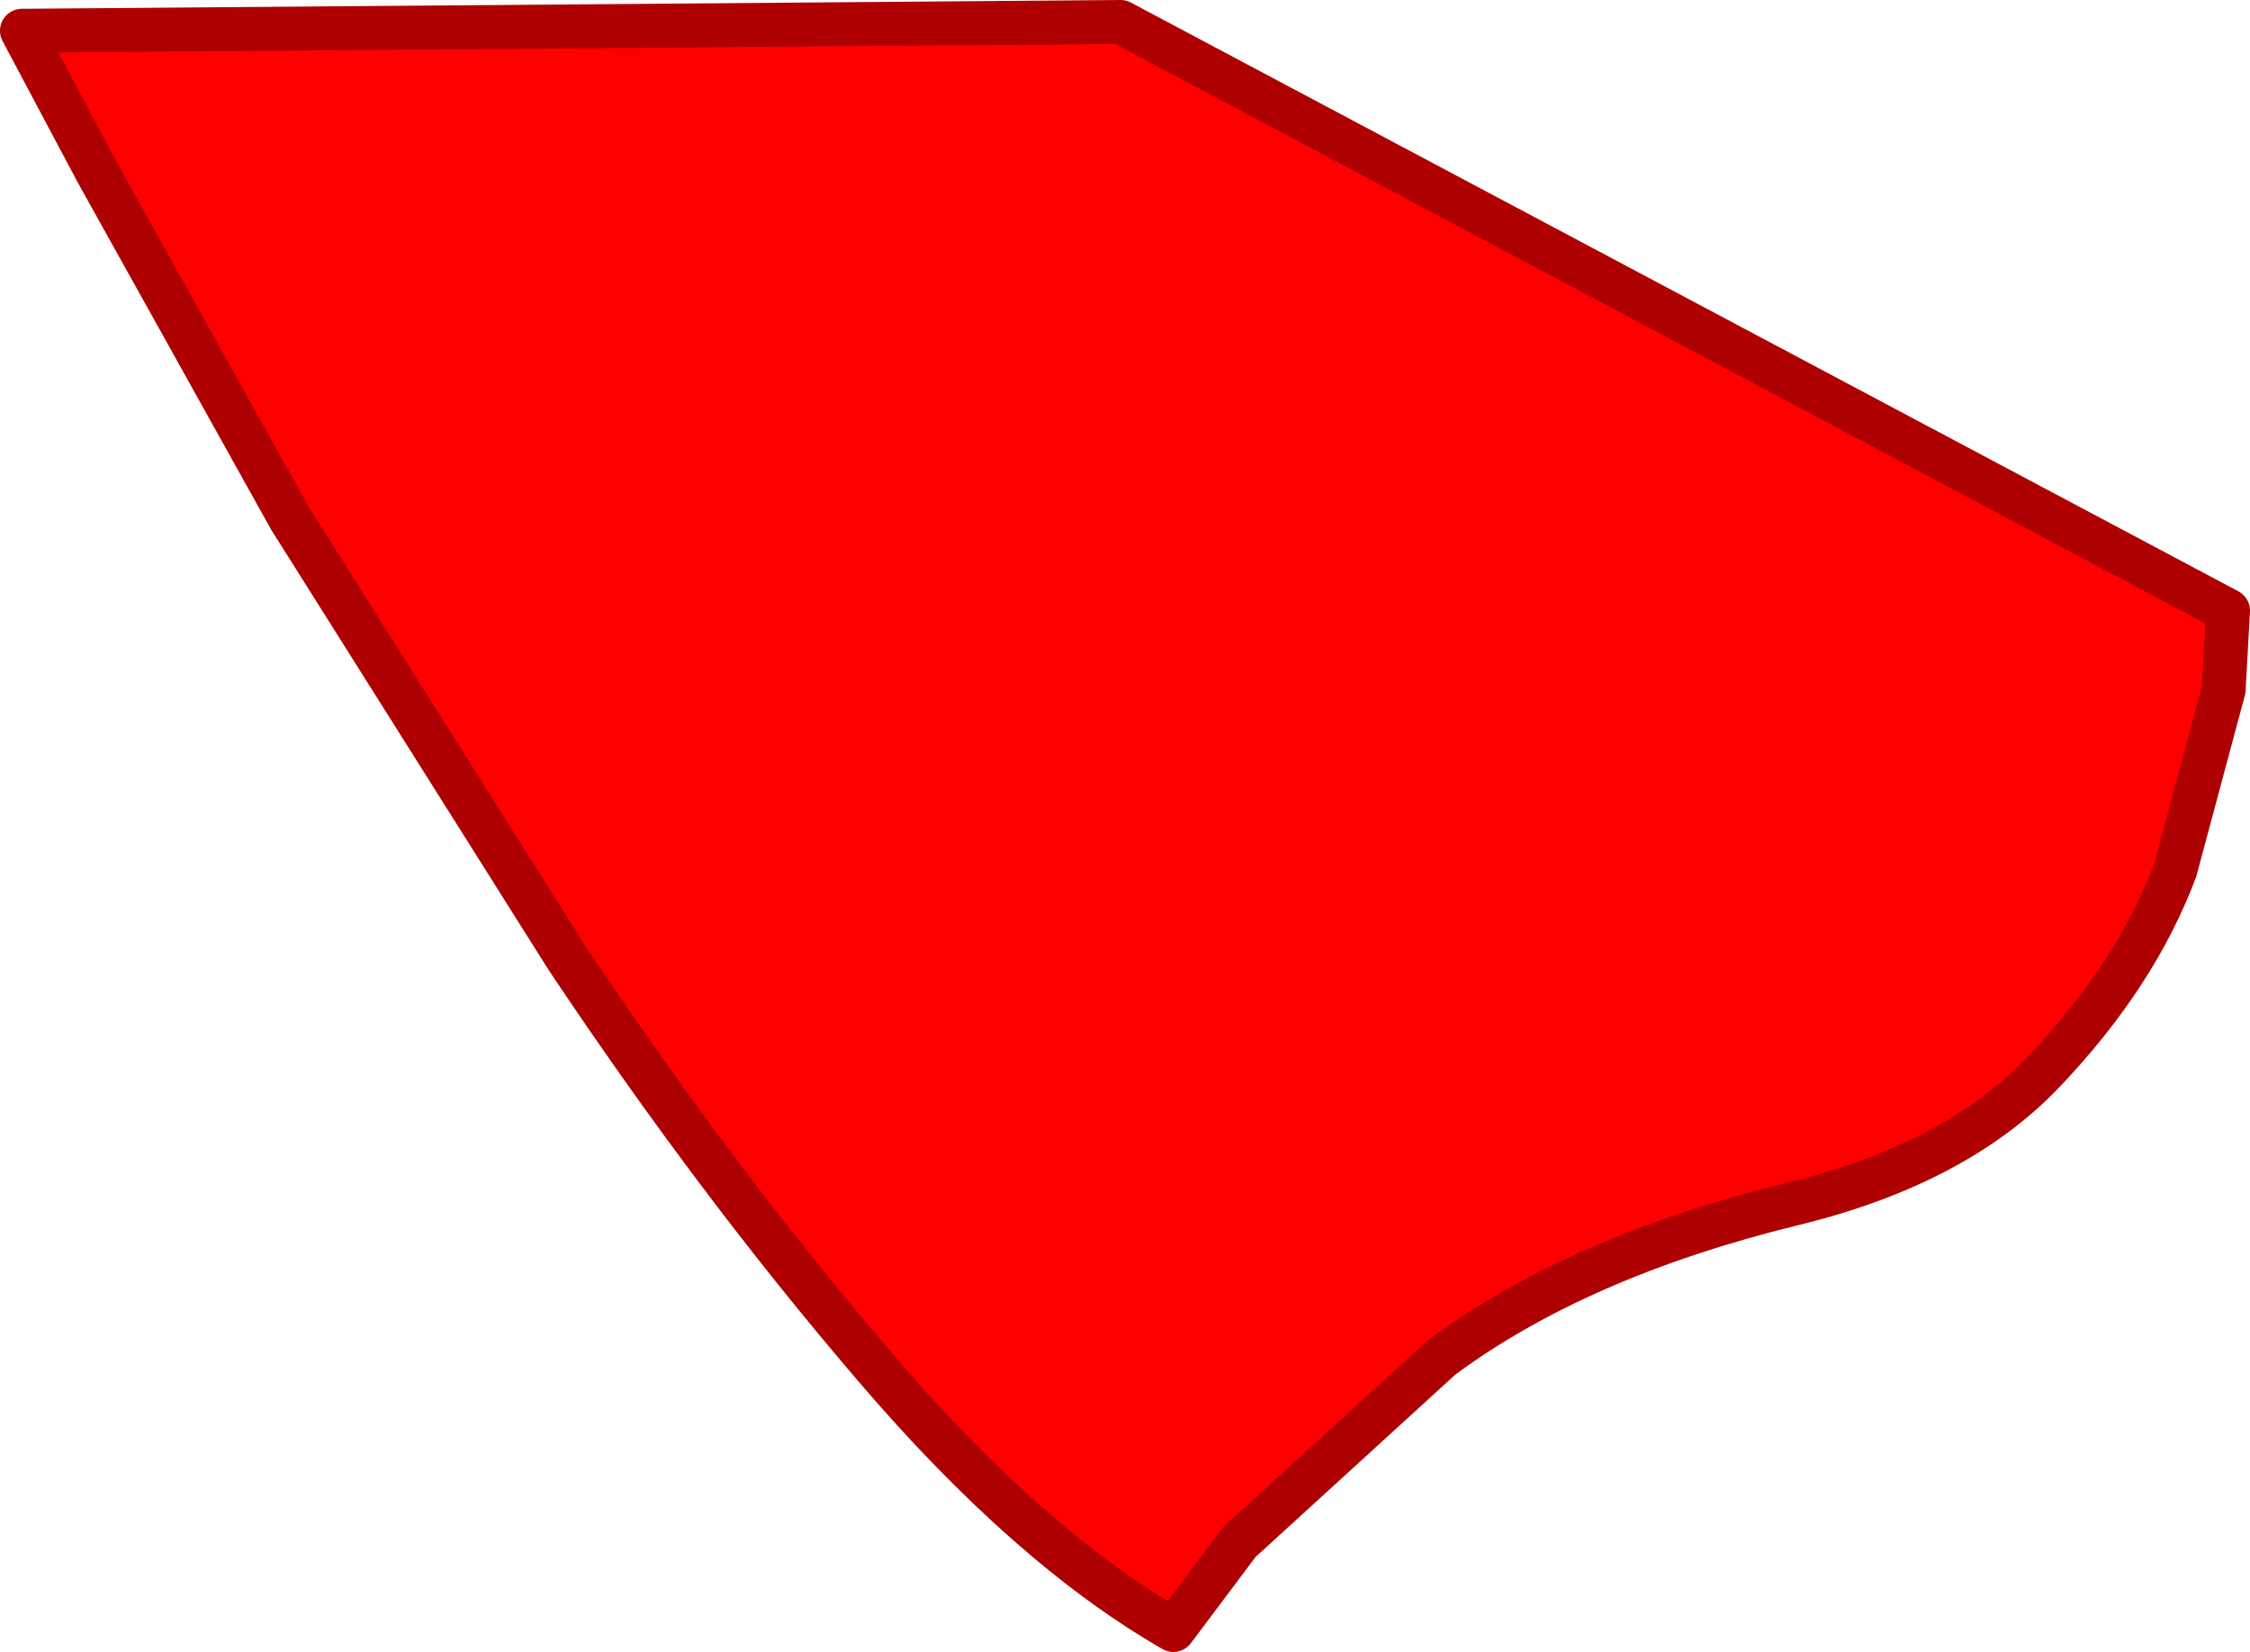
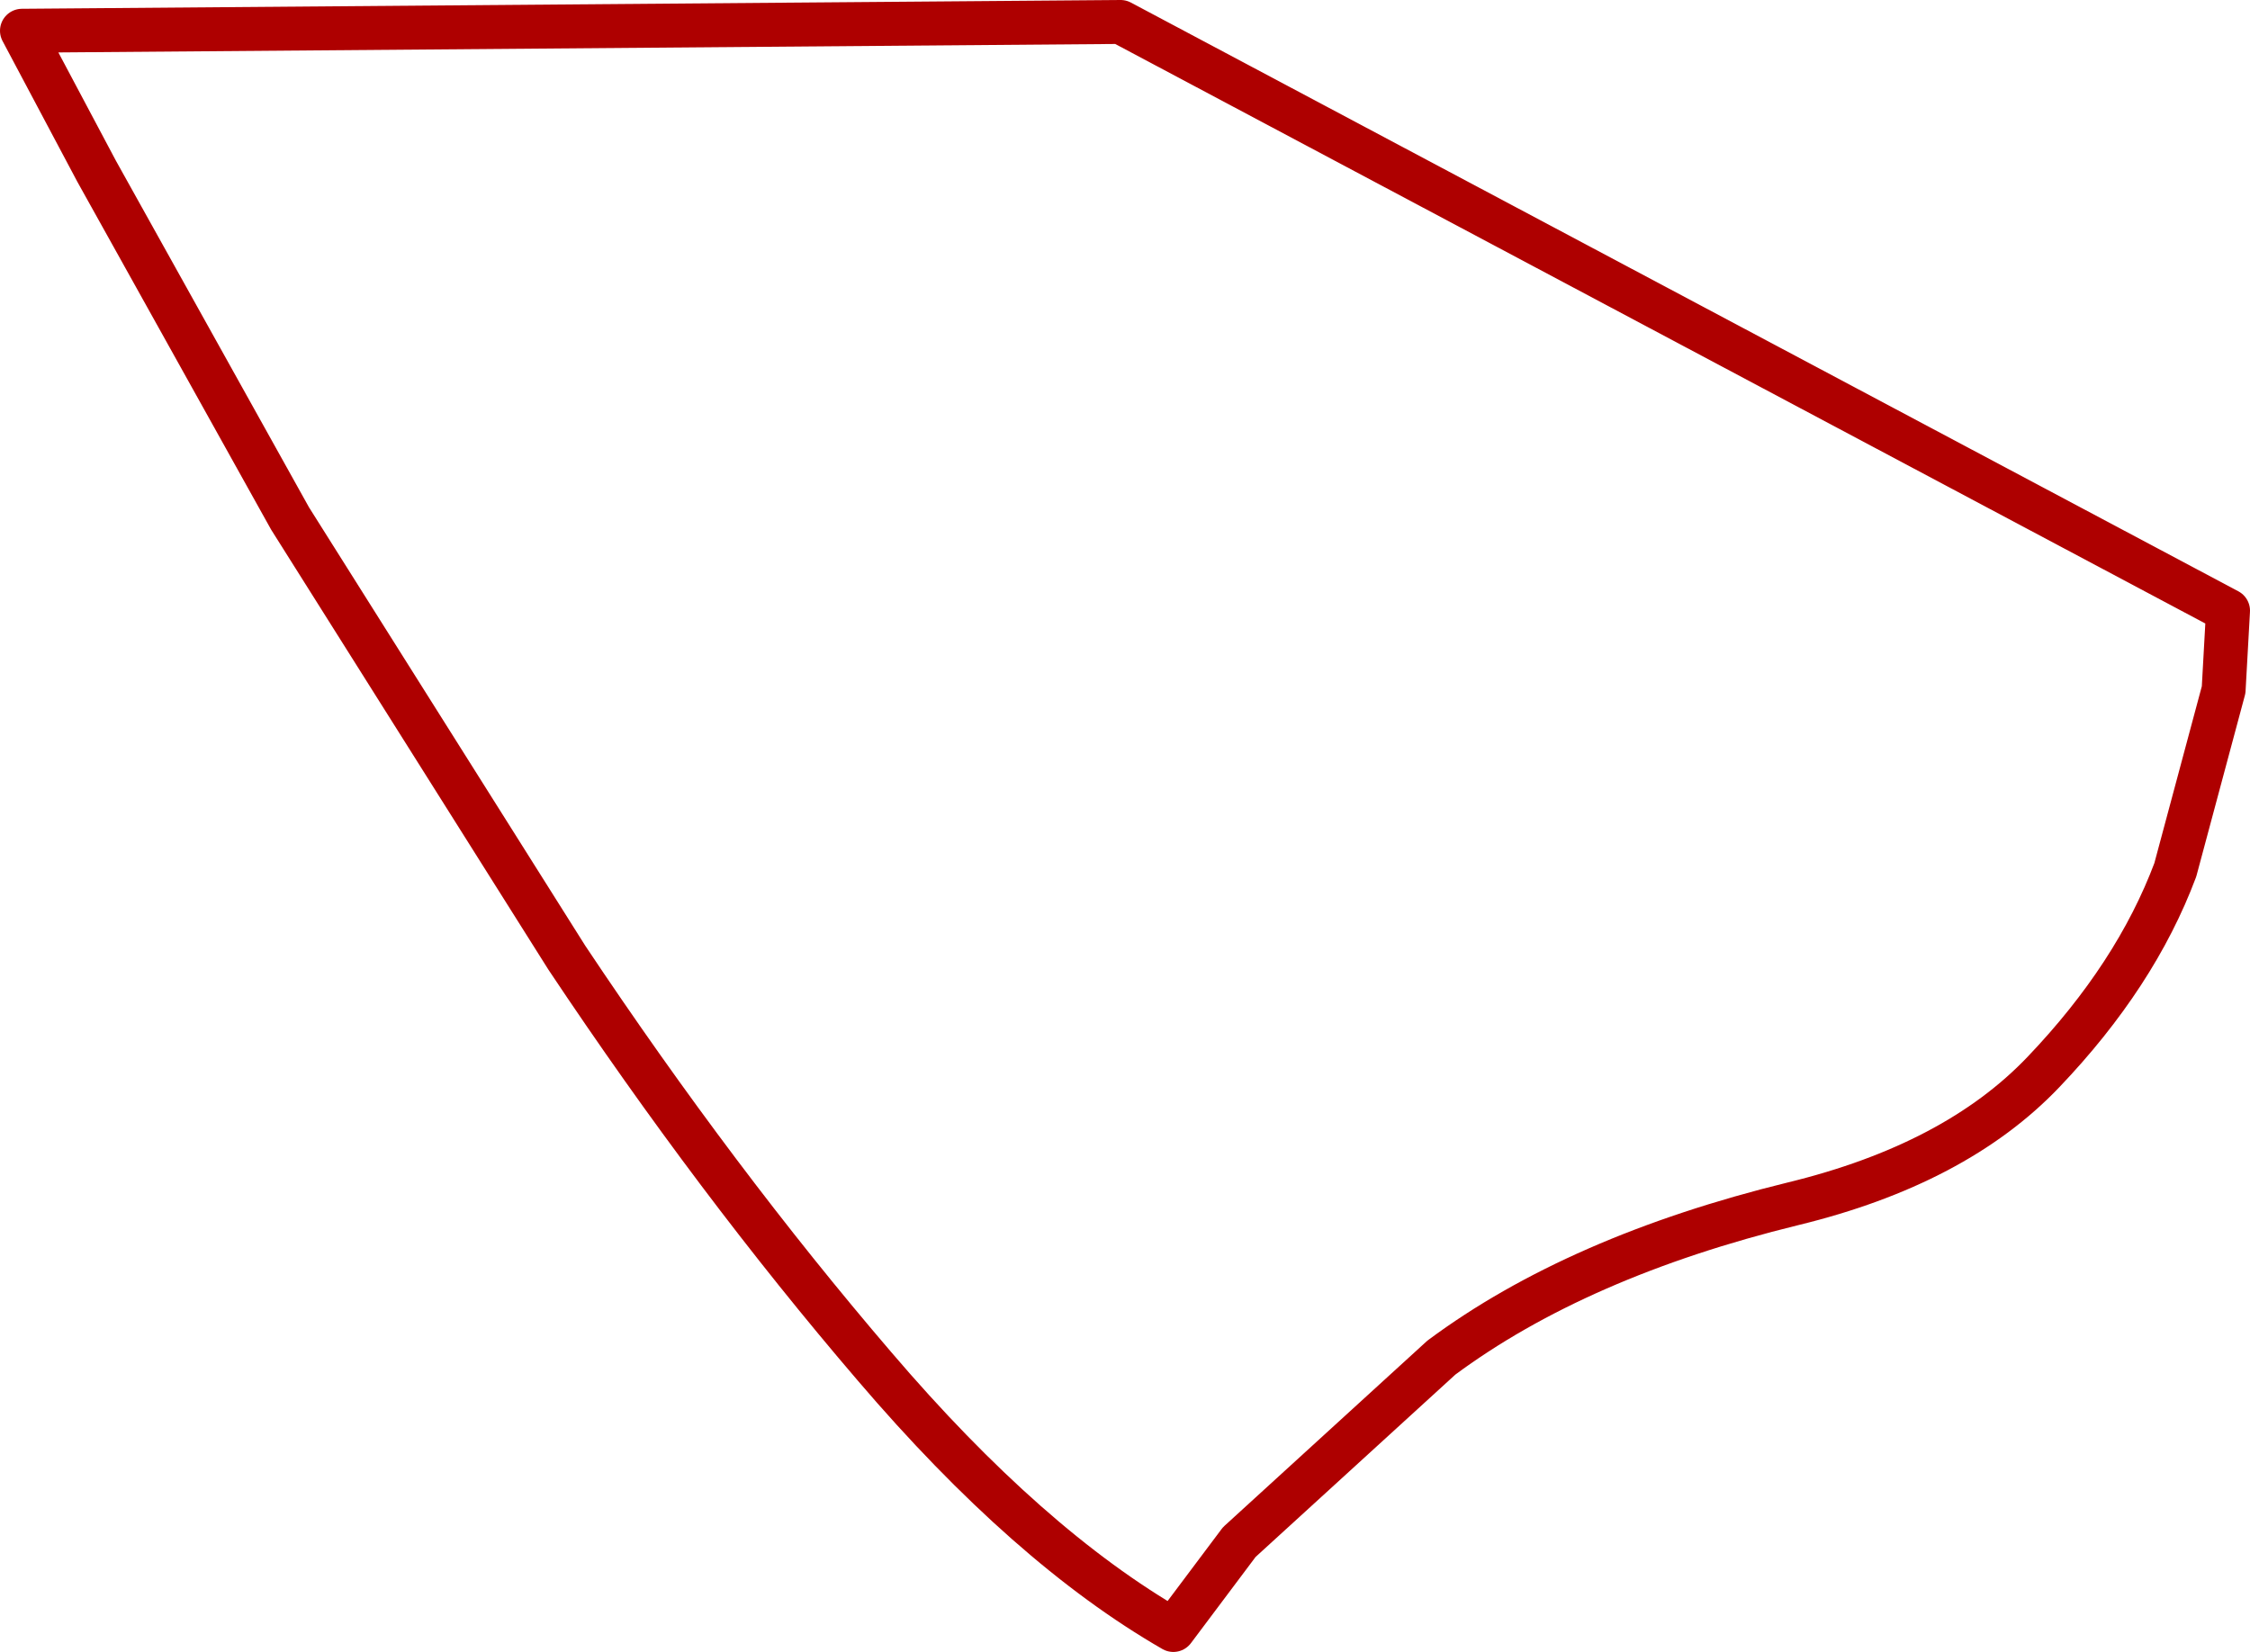
<svg xmlns="http://www.w3.org/2000/svg" height="18.8px" width="25.6px">
  <g transform="matrix(1.0, 0.0, 0.0, 1.0, 2.85, 26.25)">
-     <path d="M22.5 -19.3 L22.45 -18.4 21.9 -16.35 Q21.45 -15.15 20.4 -14.05 19.4 -13.0 17.55 -12.55 15.1 -11.95 13.55 -10.8 L11.25 -8.7 10.5 -7.7 Q8.85 -8.65 7.1 -10.7 5.3 -12.8 3.6 -15.35 L0.45 -20.35 -1.75 -24.3 -2.6 -25.9 9.9 -26.0 22.5 -19.3" fill="#ff0000" fill-rule="evenodd" stroke="none" />
    <path d="M22.5 -19.3 L9.9 -26.0 -2.6 -25.9 -1.75 -24.3 0.45 -20.35 3.6 -15.35 Q5.3 -12.8 7.1 -10.7 8.85 -8.65 10.5 -7.7 L11.25 -8.7 13.55 -10.8 Q15.1 -11.95 17.55 -12.55 19.4 -13.0 20.4 -14.05 21.45 -15.15 21.9 -16.35 L22.45 -18.4 22.5 -19.3 Z" fill="none" stroke="#ae0000" stroke-linecap="round" stroke-linejoin="round" stroke-width="0.5" />
  </g>
</svg>